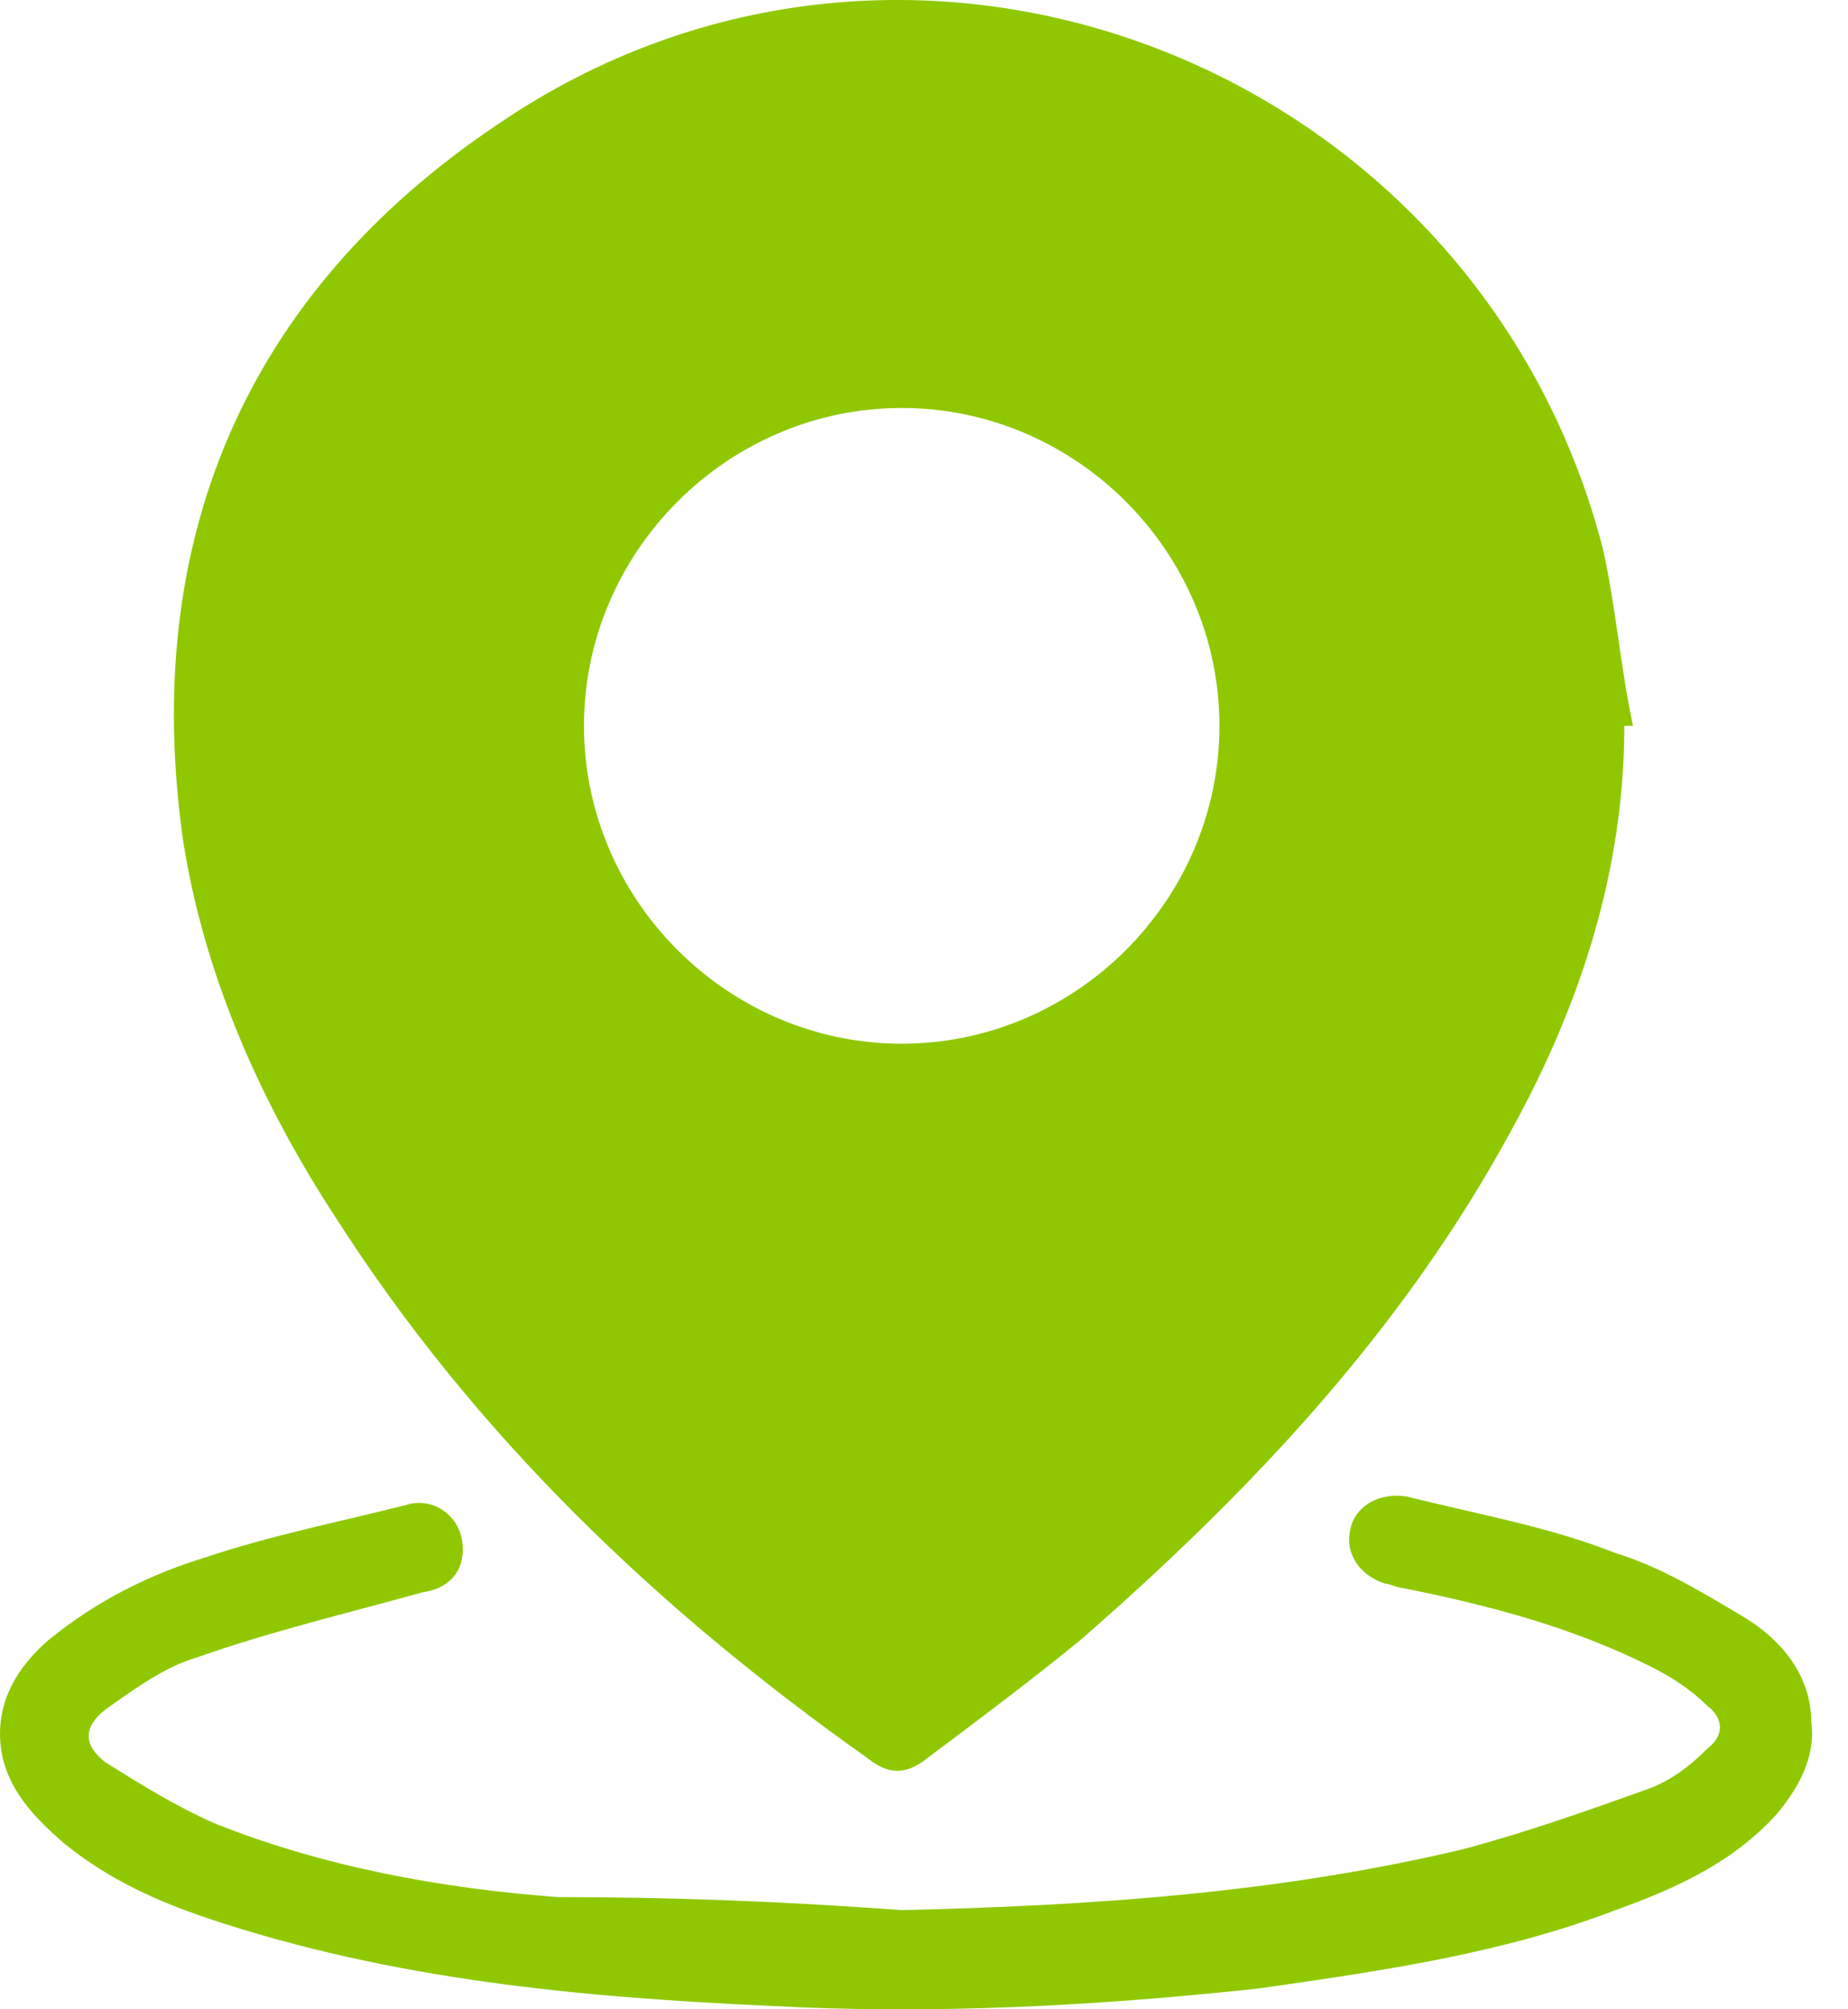
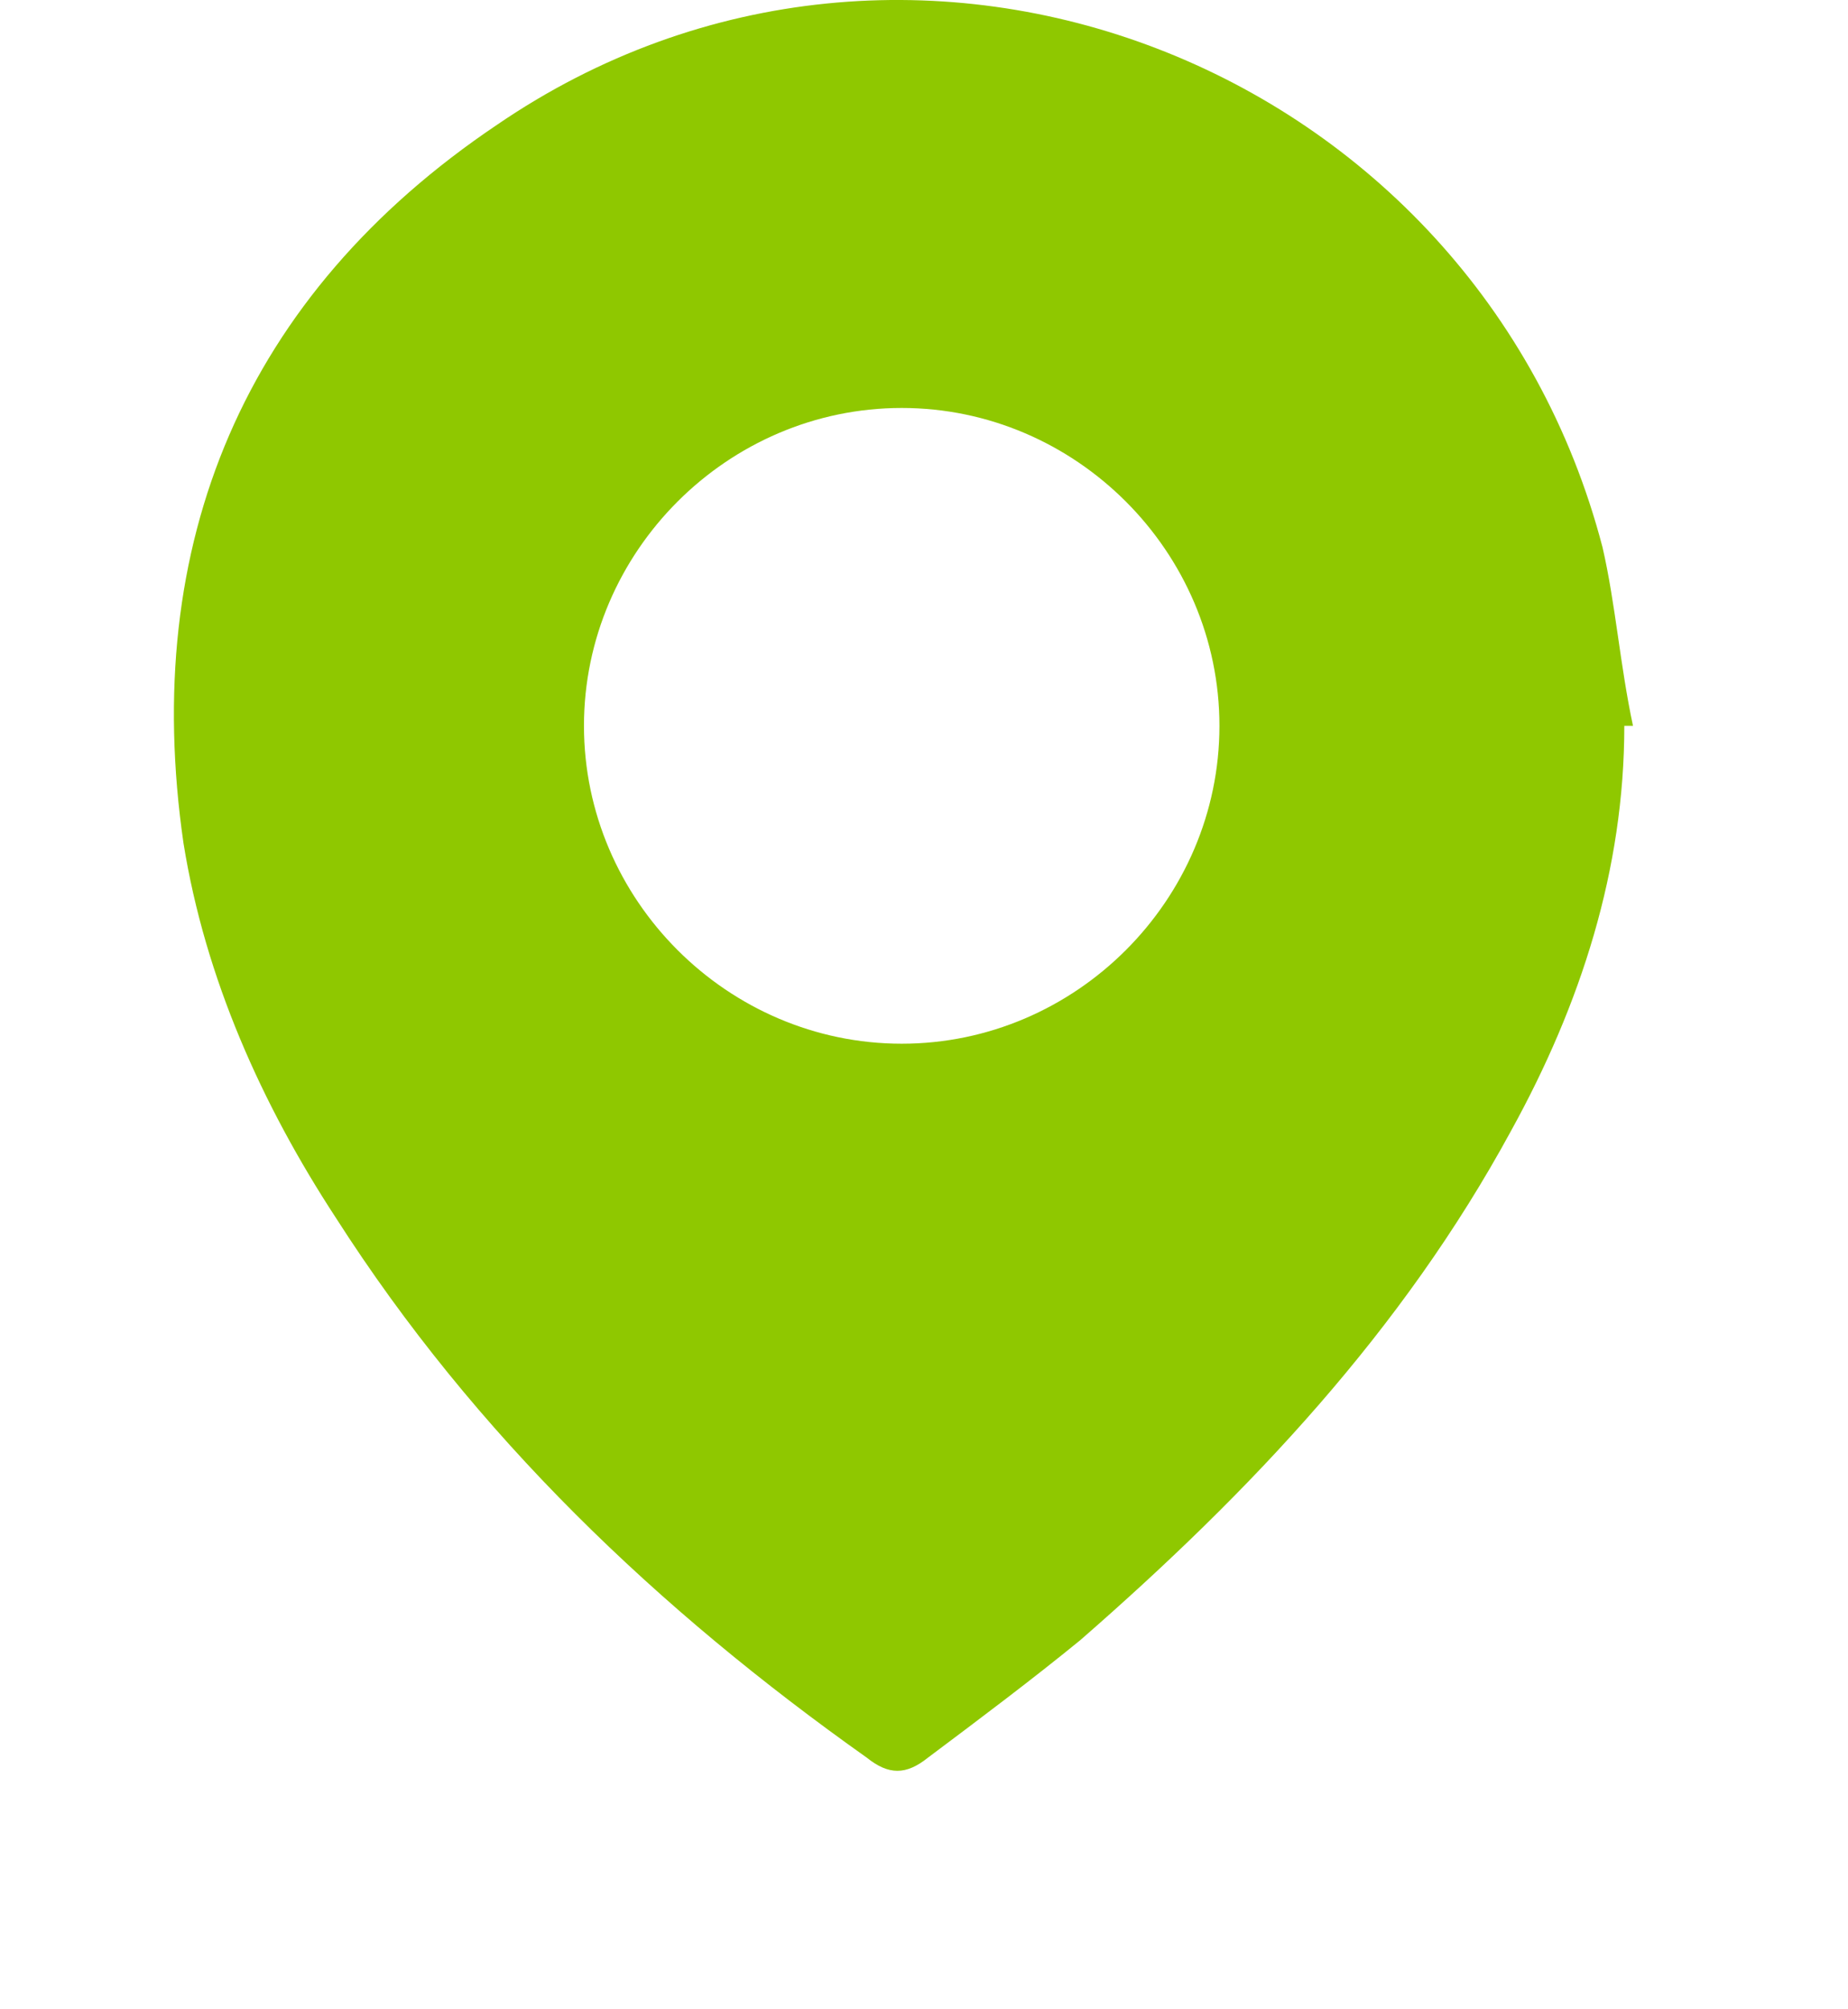
<svg xmlns="http://www.w3.org/2000/svg" width="23" height="25" viewBox="0 0 23 25" fill="none">
  <path d="M20.216 9.031C20.216 10.819 19.674 12.498 18.807 14.069C17.453 16.561 15.557 18.566 13.444 20.408C12.848 20.895 12.198 21.383 11.548 21.87C11.277 22.087 11.06 22.087 10.789 21.87C8.189 20.028 5.913 17.861 4.18 15.152C3.259 13.744 2.554 12.173 2.284 10.493C1.742 6.755 3.042 3.667 6.184 1.554C11.331 -1.967 18.374 0.796 19.945 6.81C20.107 7.514 20.162 8.272 20.324 9.031C20.27 9.031 20.27 9.031 20.216 9.031ZM15.177 9.031C15.177 6.864 13.39 5.076 11.223 5.076C9.056 5.076 7.268 6.864 7.268 9.031C7.268 11.198 9.056 12.986 11.223 12.986C13.39 12.986 15.177 11.198 15.177 9.031Z" fill="#8FC800" />
-   <path d="M11.221 23.766C13.605 23.712 15.934 23.55 18.21 23.008C19.023 22.791 19.781 22.52 20.539 22.249C20.81 22.141 21.027 21.979 21.244 21.762C21.46 21.599 21.46 21.383 21.244 21.22C21.027 21.003 20.756 20.841 20.539 20.733C19.564 20.245 18.535 19.974 17.451 19.757C17.397 19.757 17.289 19.703 17.235 19.703C16.91 19.595 16.747 19.324 16.801 19.053C16.855 18.728 17.18 18.566 17.506 18.62C18.372 18.836 19.293 18.999 20.106 19.324C20.648 19.486 21.189 19.811 21.731 20.137C22.165 20.407 22.544 20.841 22.544 21.437C22.598 21.87 22.381 22.249 22.11 22.575C21.569 23.17 20.864 23.495 20.106 23.766C18.698 24.308 17.18 24.525 15.664 24.741C13.659 24.958 11.601 25.067 9.596 24.958C7.212 24.85 4.883 24.633 2.607 23.875C1.957 23.658 1.361 23.387 0.82 22.954C0.44 22.629 0.061 22.249 0.007 21.708C-0.047 21.166 0.224 20.733 0.603 20.407C1.199 19.92 1.849 19.595 2.553 19.378C3.366 19.107 4.178 18.945 5.045 18.728C5.37 18.62 5.695 18.836 5.75 19.161C5.804 19.486 5.641 19.757 5.262 19.811C4.287 20.082 3.366 20.299 2.445 20.624C2.066 20.733 1.686 21.003 1.307 21.274C1.036 21.491 1.036 21.708 1.307 21.924C1.741 22.195 2.174 22.466 2.662 22.683C4.016 23.225 5.479 23.495 6.941 23.604C8.35 23.604 9.758 23.658 11.221 23.766Z" fill="#8FC800" />
</svg>